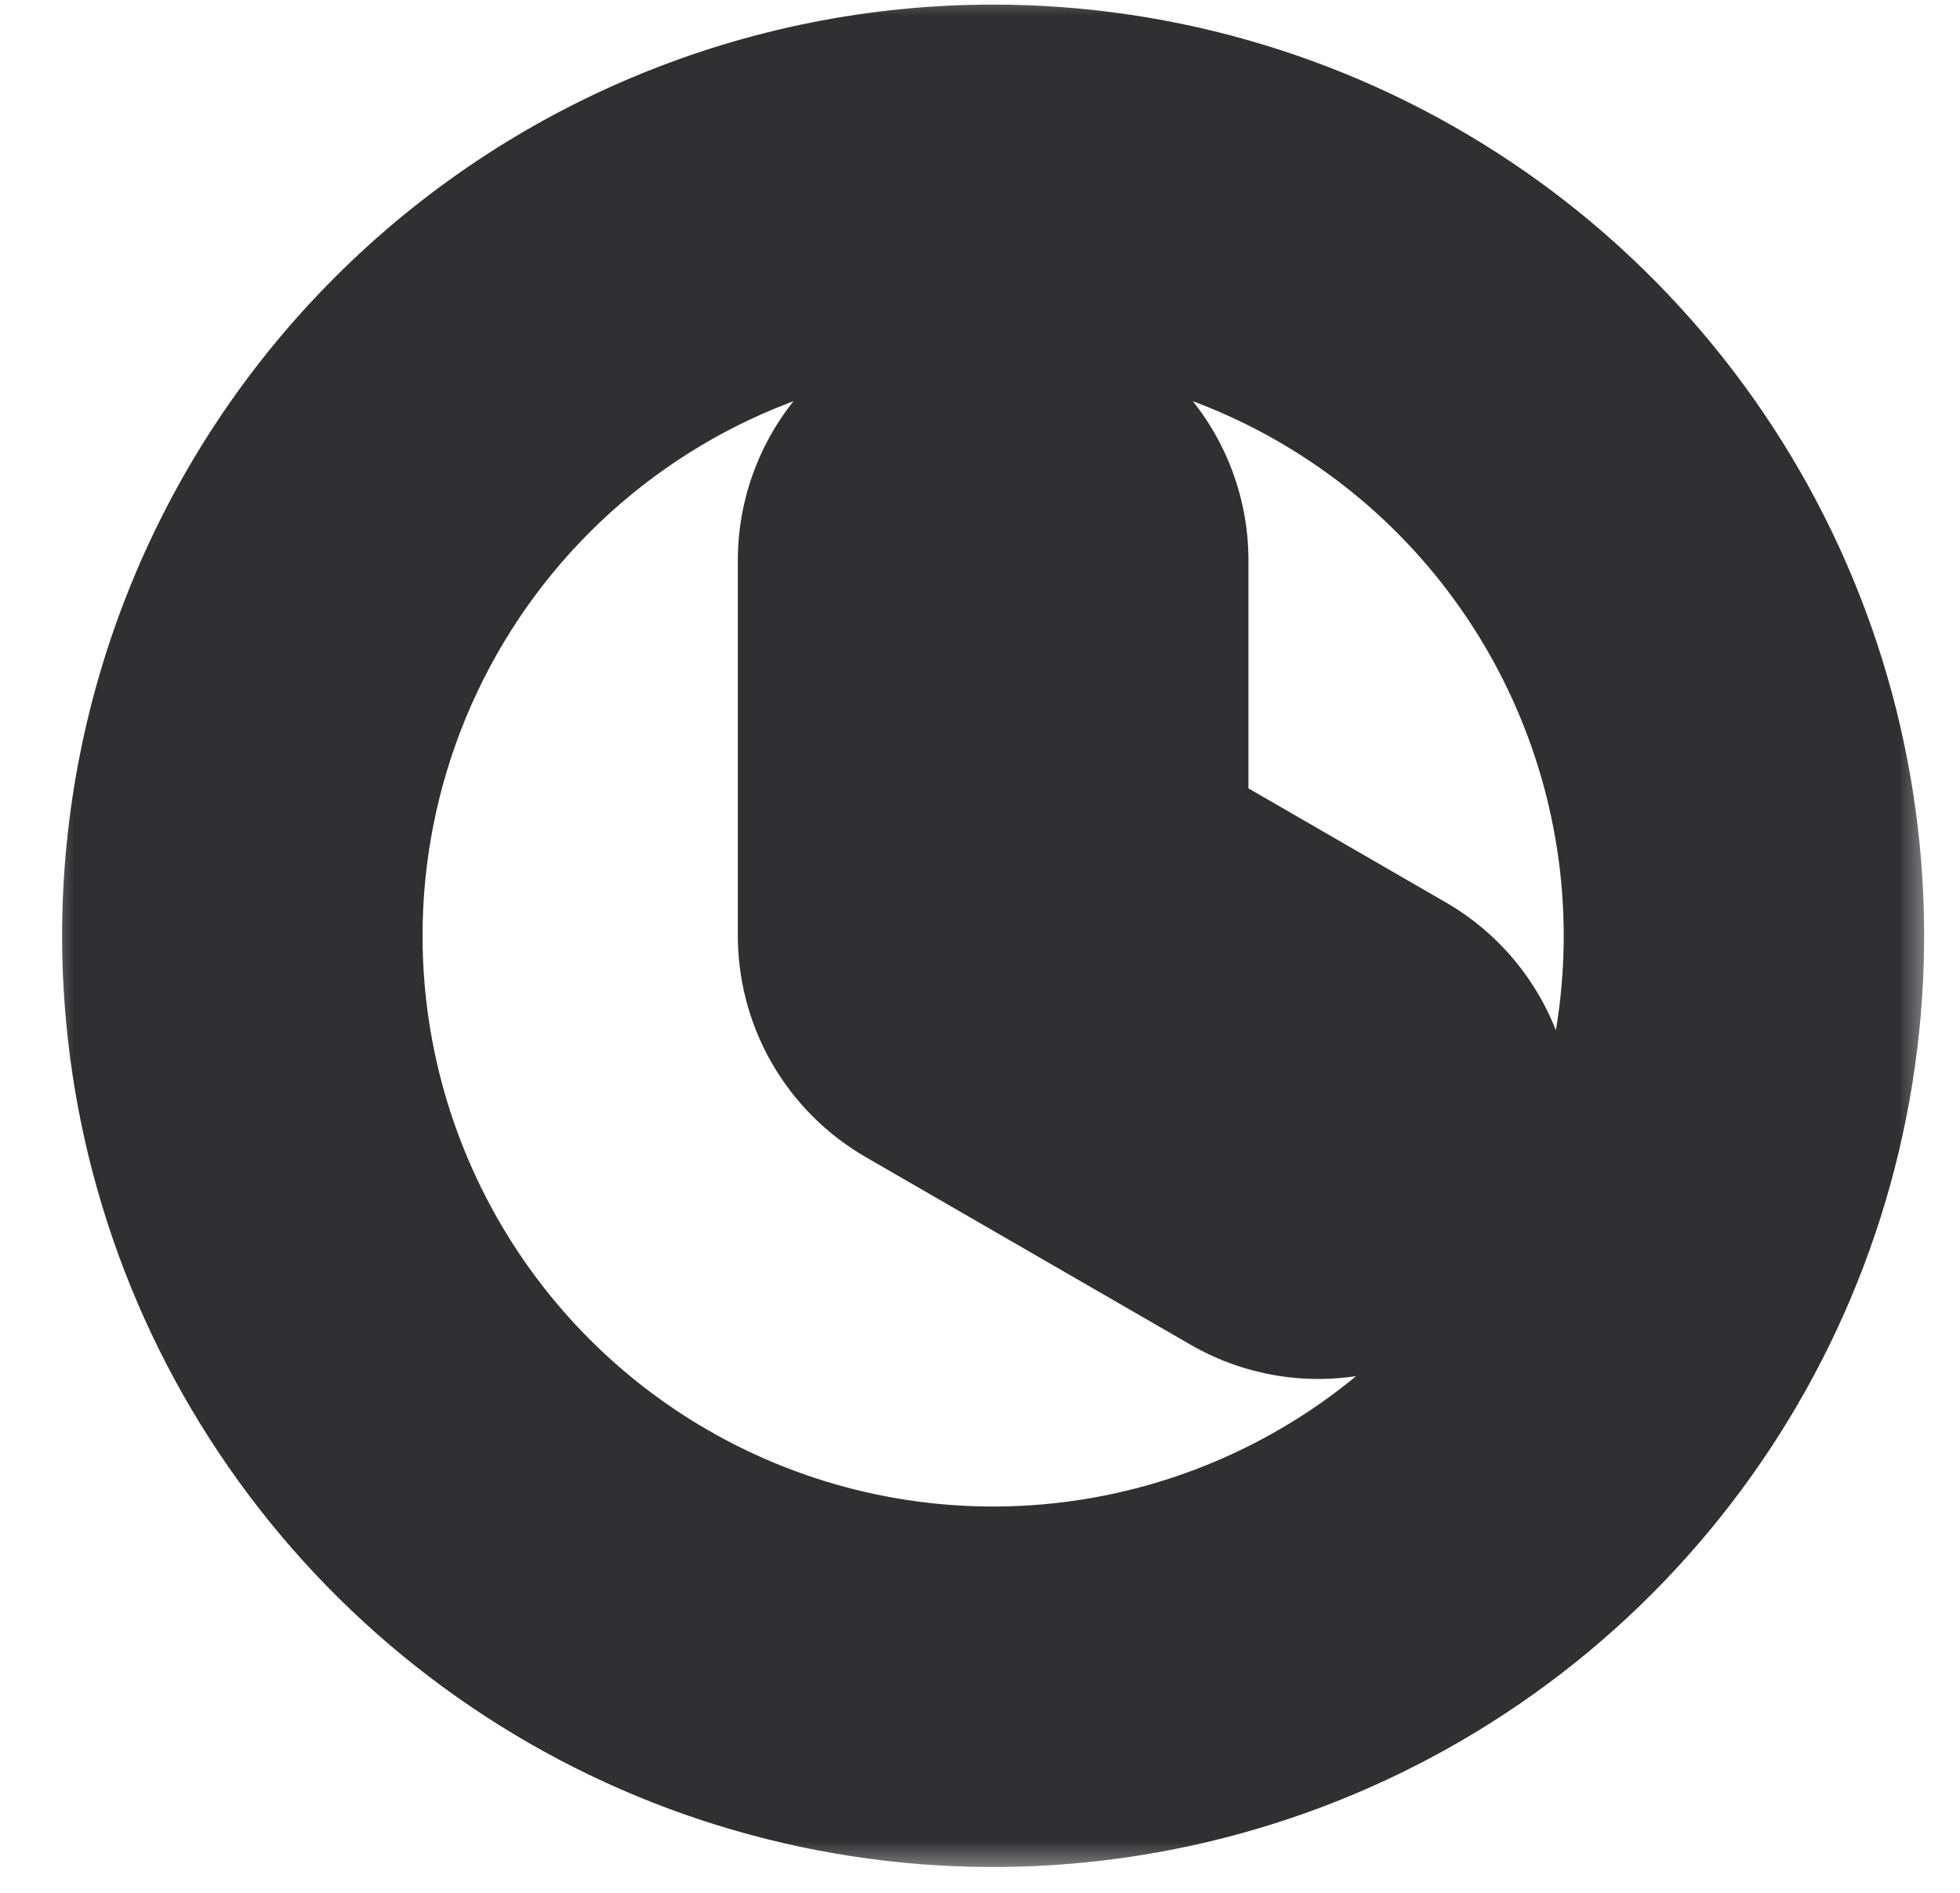
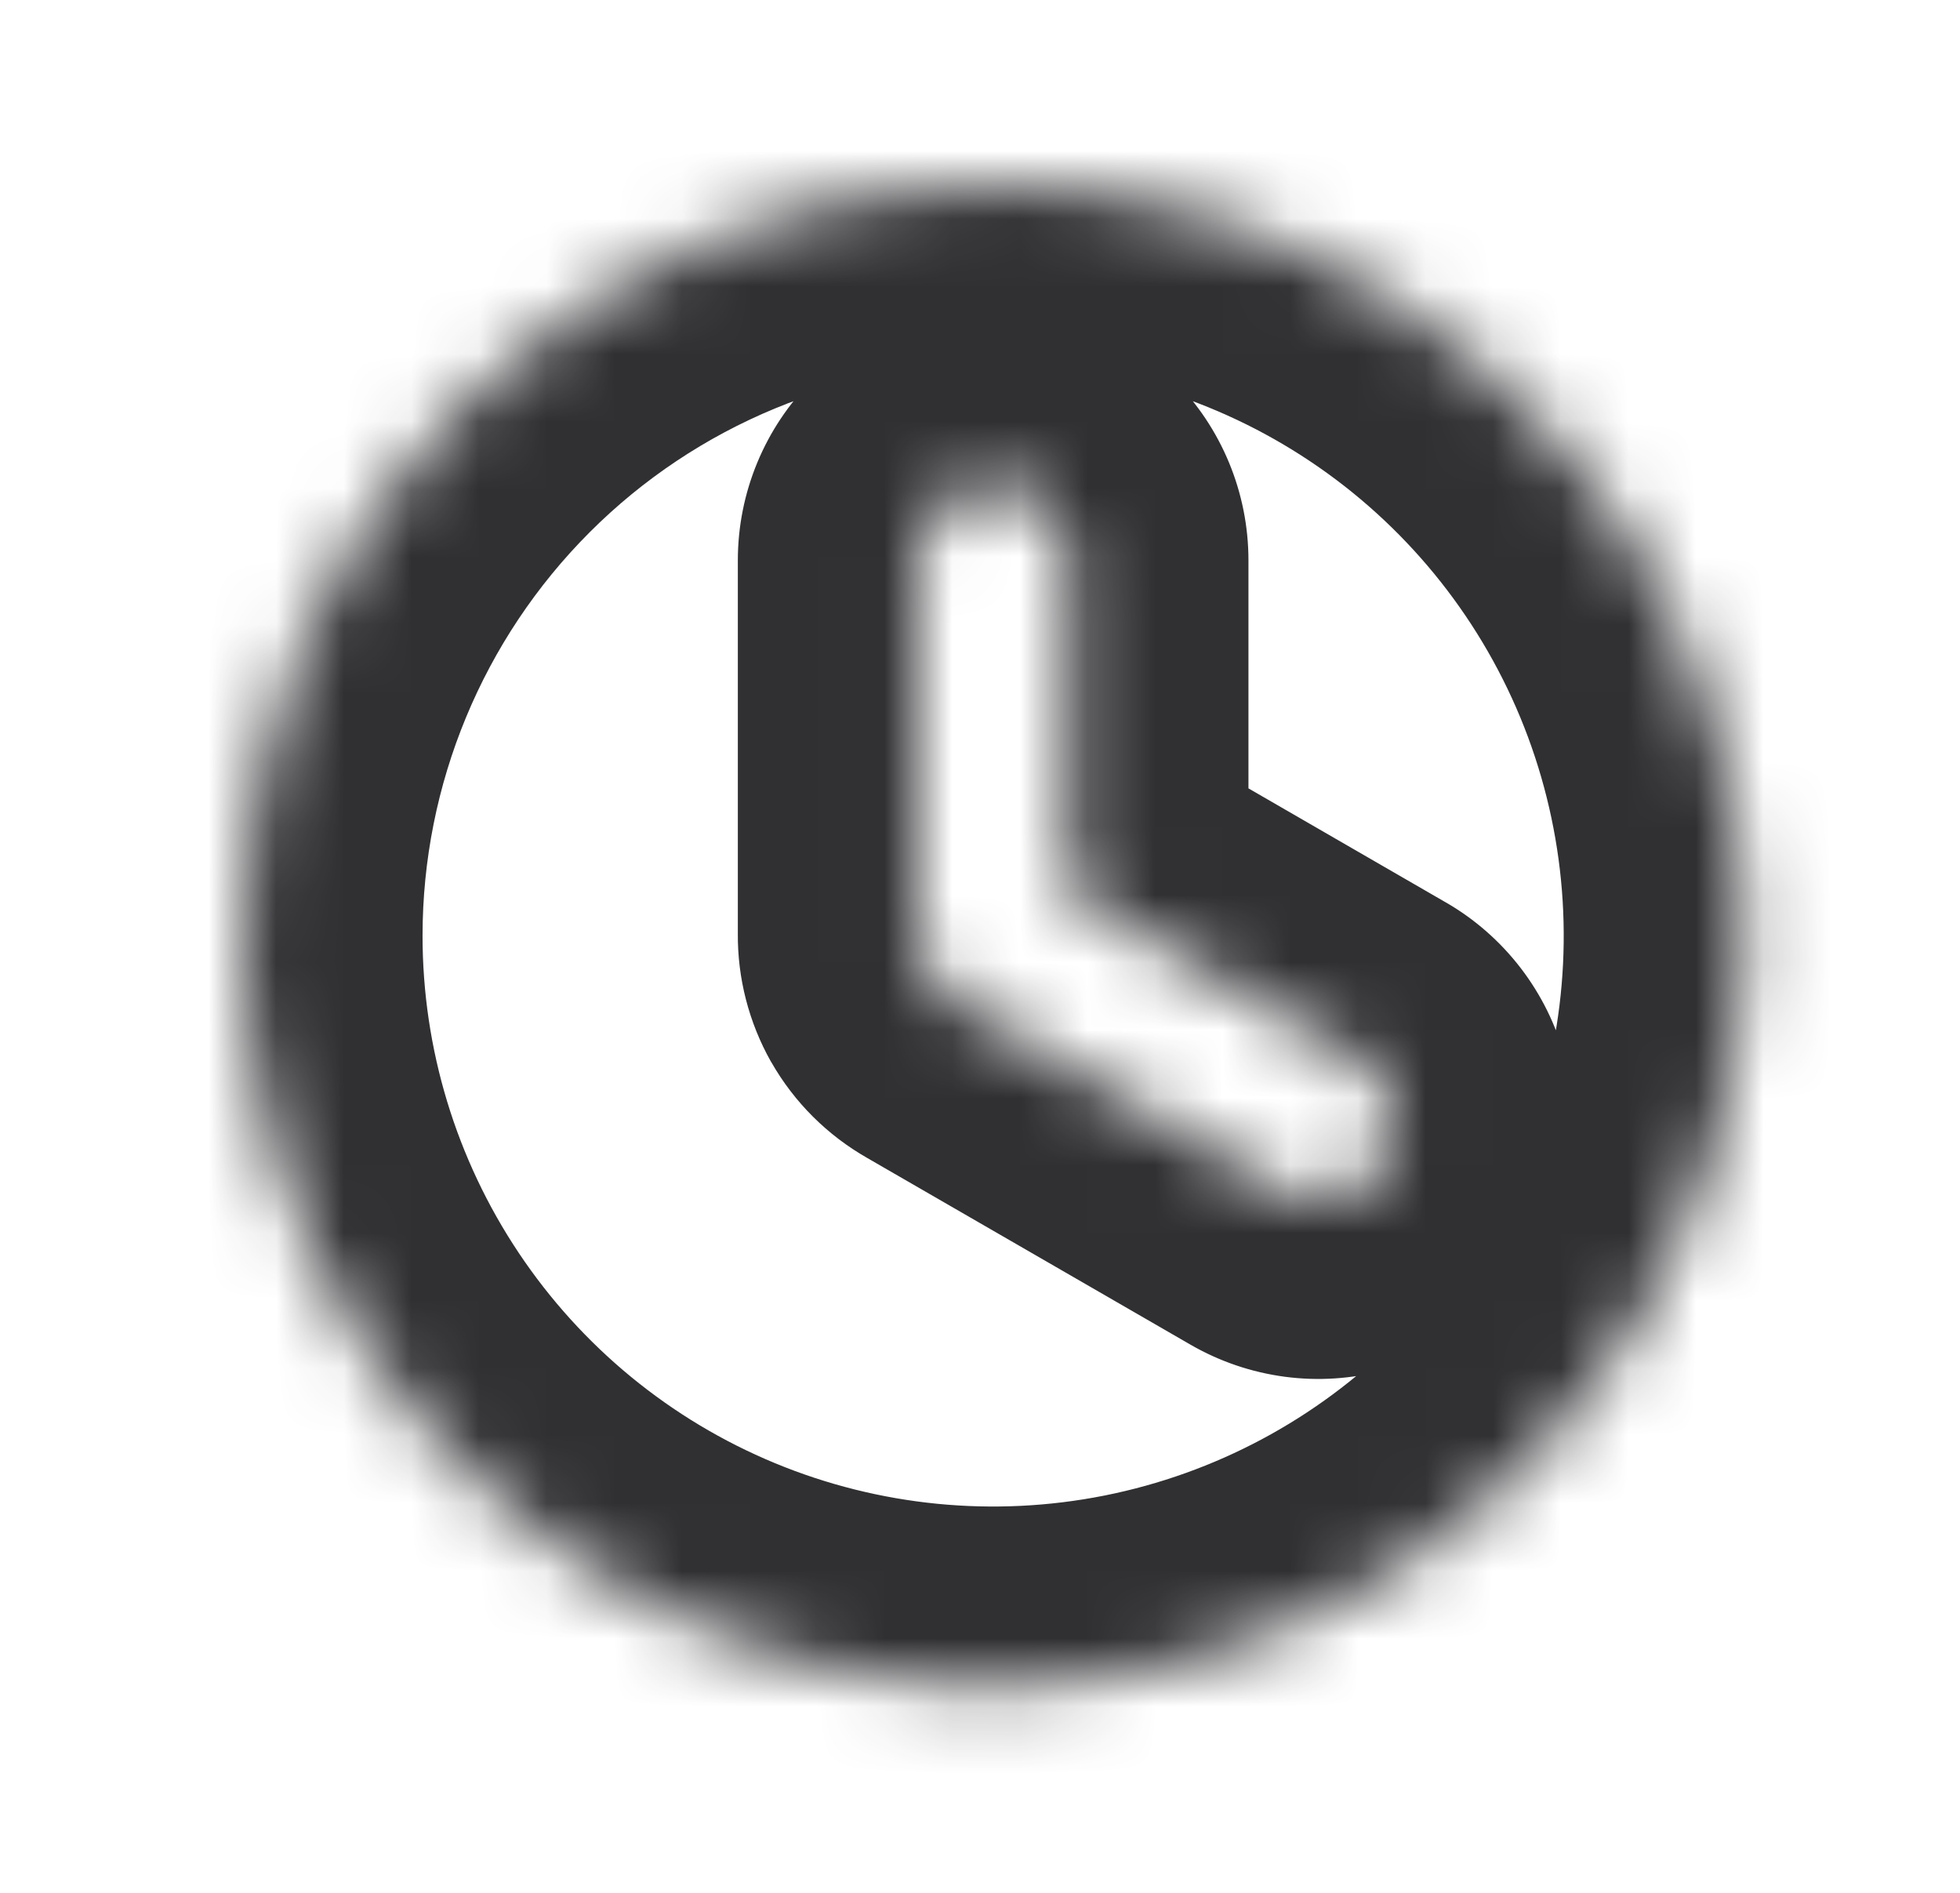
<svg xmlns="http://www.w3.org/2000/svg" width="29" height="28" viewBox="0 0 29 28" fill="none">
  <mask id="path-1-outside-1_6017_35" maskUnits="userSpaceOnUse" x="0.586" y="-0.266" width="28" height="28" fill="black">
-     <rect fill="white" x="0.586" y="-0.266" width="28" height="28" />
    <path fill-rule="evenodd" clip-rule="evenodd" d="M15.805 13.201V8.289C15.805 7.994 15.688 7.712 15.48 7.503C15.272 7.295 14.989 7.178 14.695 7.178C14.4 7.178 14.117 7.295 13.909 7.503C13.701 7.712 13.584 7.994 13.584 8.289V13.831C13.582 14.027 13.632 14.22 13.728 14.391C13.829 14.566 13.975 14.712 14.15 14.812L18.949 17.583C19.076 17.656 19.215 17.703 19.36 17.722C19.504 17.741 19.651 17.732 19.792 17.694C19.933 17.656 20.065 17.591 20.181 17.502C20.297 17.413 20.394 17.303 20.467 17.176C20.54 17.05 20.587 16.91 20.606 16.766C20.625 16.621 20.616 16.474 20.578 16.333C20.54 16.192 20.475 16.06 20.386 15.944C20.297 15.829 20.186 15.732 20.06 15.659L15.805 13.201ZM14.695 2.734C16.892 2.734 19.039 3.386 20.866 4.607C22.693 5.827 24.117 7.562 24.958 9.592C25.798 11.622 26.018 13.855 25.59 16.01C25.161 18.165 24.103 20.144 22.55 21.698C20.996 23.252 19.017 24.31 16.862 24.738C14.707 25.167 12.473 24.947 10.444 24.106C8.414 23.265 6.679 21.841 5.458 20.015C4.237 18.188 3.586 16.04 3.586 13.843C3.586 10.897 4.756 8.071 6.84 5.988C8.923 3.905 11.748 2.734 14.695 2.734Z" />
  </mask>
  <path d="M15.805 13.201H13.139V14.74L14.472 15.51L15.805 13.201ZM15.805 8.289H13.139H15.805ZM13.584 13.831L16.25 13.857L16.25 13.844V13.831H13.584ZM13.728 14.391L11.406 15.703L11.411 15.71L11.415 15.717L13.728 14.391ZM14.15 14.812L15.484 12.503L15.477 12.499L15.47 12.495L14.15 14.812ZM18.949 17.583L17.616 19.892L17.616 19.892L18.949 17.583ZM20.06 15.659L18.726 17.968L18.727 17.968L20.06 15.659ZM3.586 13.843H0.919H3.586ZM18.472 13.201V8.289H13.139V13.201H18.472ZM18.472 8.289C18.472 7.287 18.074 6.326 17.366 5.618L13.595 9.389C13.303 9.097 13.139 8.701 13.139 8.289H18.472ZM17.366 5.618C16.657 4.909 15.696 4.511 14.695 4.511V9.844C14.282 9.844 13.886 9.68 13.595 9.389L17.366 5.618ZM14.695 4.511C13.693 4.511 12.732 4.909 12.024 5.618L15.794 9.389C15.503 9.68 15.107 9.844 14.695 9.844V4.511ZM12.024 5.618C11.315 6.326 10.917 7.287 10.917 8.289H16.25C16.25 8.701 16.086 9.097 15.794 9.389L12.024 5.618ZM10.917 8.289V13.831H16.25V8.289H10.917ZM10.917 13.805C10.911 14.469 11.08 15.124 11.406 15.703L16.05 13.079C16.184 13.316 16.253 13.585 16.25 13.857L10.917 13.805ZM11.415 15.717C11.752 16.306 12.241 16.793 12.831 17.129L15.47 12.495C15.708 12.63 15.905 12.827 16.041 13.065L11.415 15.717ZM12.817 17.121L17.616 19.892L20.282 15.274L15.484 12.503L12.817 17.121ZM17.616 19.892C18.046 20.14 18.52 20.301 19.012 20.366L19.708 15.079C19.91 15.105 20.105 15.171 20.282 15.274L17.616 19.892ZM19.012 20.366C19.504 20.431 20.003 20.398 20.482 20.269L19.102 15.118C19.299 15.065 19.505 15.052 19.708 15.079L19.012 20.366ZM20.482 20.269C20.962 20.141 21.411 19.919 21.804 19.617L18.558 15.387C18.72 15.262 18.905 15.171 19.102 15.118L20.482 20.269ZM21.804 19.617C22.198 19.316 22.528 18.939 22.776 18.509L18.157 15.843C18.26 15.666 18.396 15.511 18.558 15.387L21.804 19.617ZM22.776 18.509C23.024 18.08 23.185 17.605 23.25 17.114L17.962 16.418C17.989 16.215 18.055 16.02 18.157 15.843L22.776 18.509ZM23.25 17.114C23.314 16.622 23.282 16.122 23.153 15.643L18.002 17.023C17.949 16.826 17.936 16.62 17.962 16.418L23.25 17.114ZM23.153 15.643C23.025 15.164 22.803 14.715 22.501 14.321L18.271 17.568C18.146 17.406 18.055 17.221 18.002 17.023L23.153 15.643ZM22.501 14.321C22.199 13.928 21.823 13.597 21.393 13.349L18.727 17.968C18.55 17.866 18.395 17.73 18.271 17.568L22.501 14.321ZM21.394 13.35L17.139 10.892L14.472 15.51L18.726 17.968L21.394 13.35ZM14.695 5.401C16.364 5.401 17.997 5.896 19.385 6.824L22.348 2.389C20.082 0.876 17.419 0.068 14.695 0.068V5.401ZM19.385 6.824C20.773 7.751 21.855 9.07 22.494 10.612L27.421 8.572C26.378 6.054 24.613 3.903 22.348 2.389L19.385 6.824ZM22.494 10.612C23.133 12.155 23.3 13.852 22.975 15.49L28.205 16.53C28.736 13.858 28.464 11.089 27.421 8.572L22.494 10.612ZM22.975 15.49C22.649 17.128 21.845 18.632 20.664 19.813L24.435 23.584C26.361 21.657 27.674 19.203 28.205 16.53L22.975 15.49ZM20.664 19.813C19.483 20.993 17.979 21.797 16.342 22.123L17.382 27.353C20.054 26.822 22.509 25.51 24.435 23.584L20.664 19.813ZM16.342 22.123C14.704 22.449 13.007 22.282 11.464 21.643L9.423 26.57C11.94 27.612 14.71 27.885 17.382 27.353L16.342 22.123ZM11.464 21.643C9.921 21.004 8.603 19.922 7.675 18.533L3.241 21.496C4.755 23.761 6.906 25.527 9.423 26.57L11.464 21.643ZM7.675 18.533C6.748 17.145 6.252 15.513 6.252 13.843H0.919C0.919 16.567 1.727 19.231 3.241 21.496L7.675 18.533ZM6.252 13.843C6.252 11.604 7.142 9.457 8.725 7.873L4.954 4.103C2.371 6.686 0.919 10.19 0.919 13.843H6.252ZM8.725 7.873C10.308 6.29 12.456 5.401 14.695 5.401V0.068C11.041 0.068 7.537 1.519 4.954 4.103L8.725 7.873Z" fill="#303033" mask="url(#path-1-outside-1_6017_35)" />
</svg>